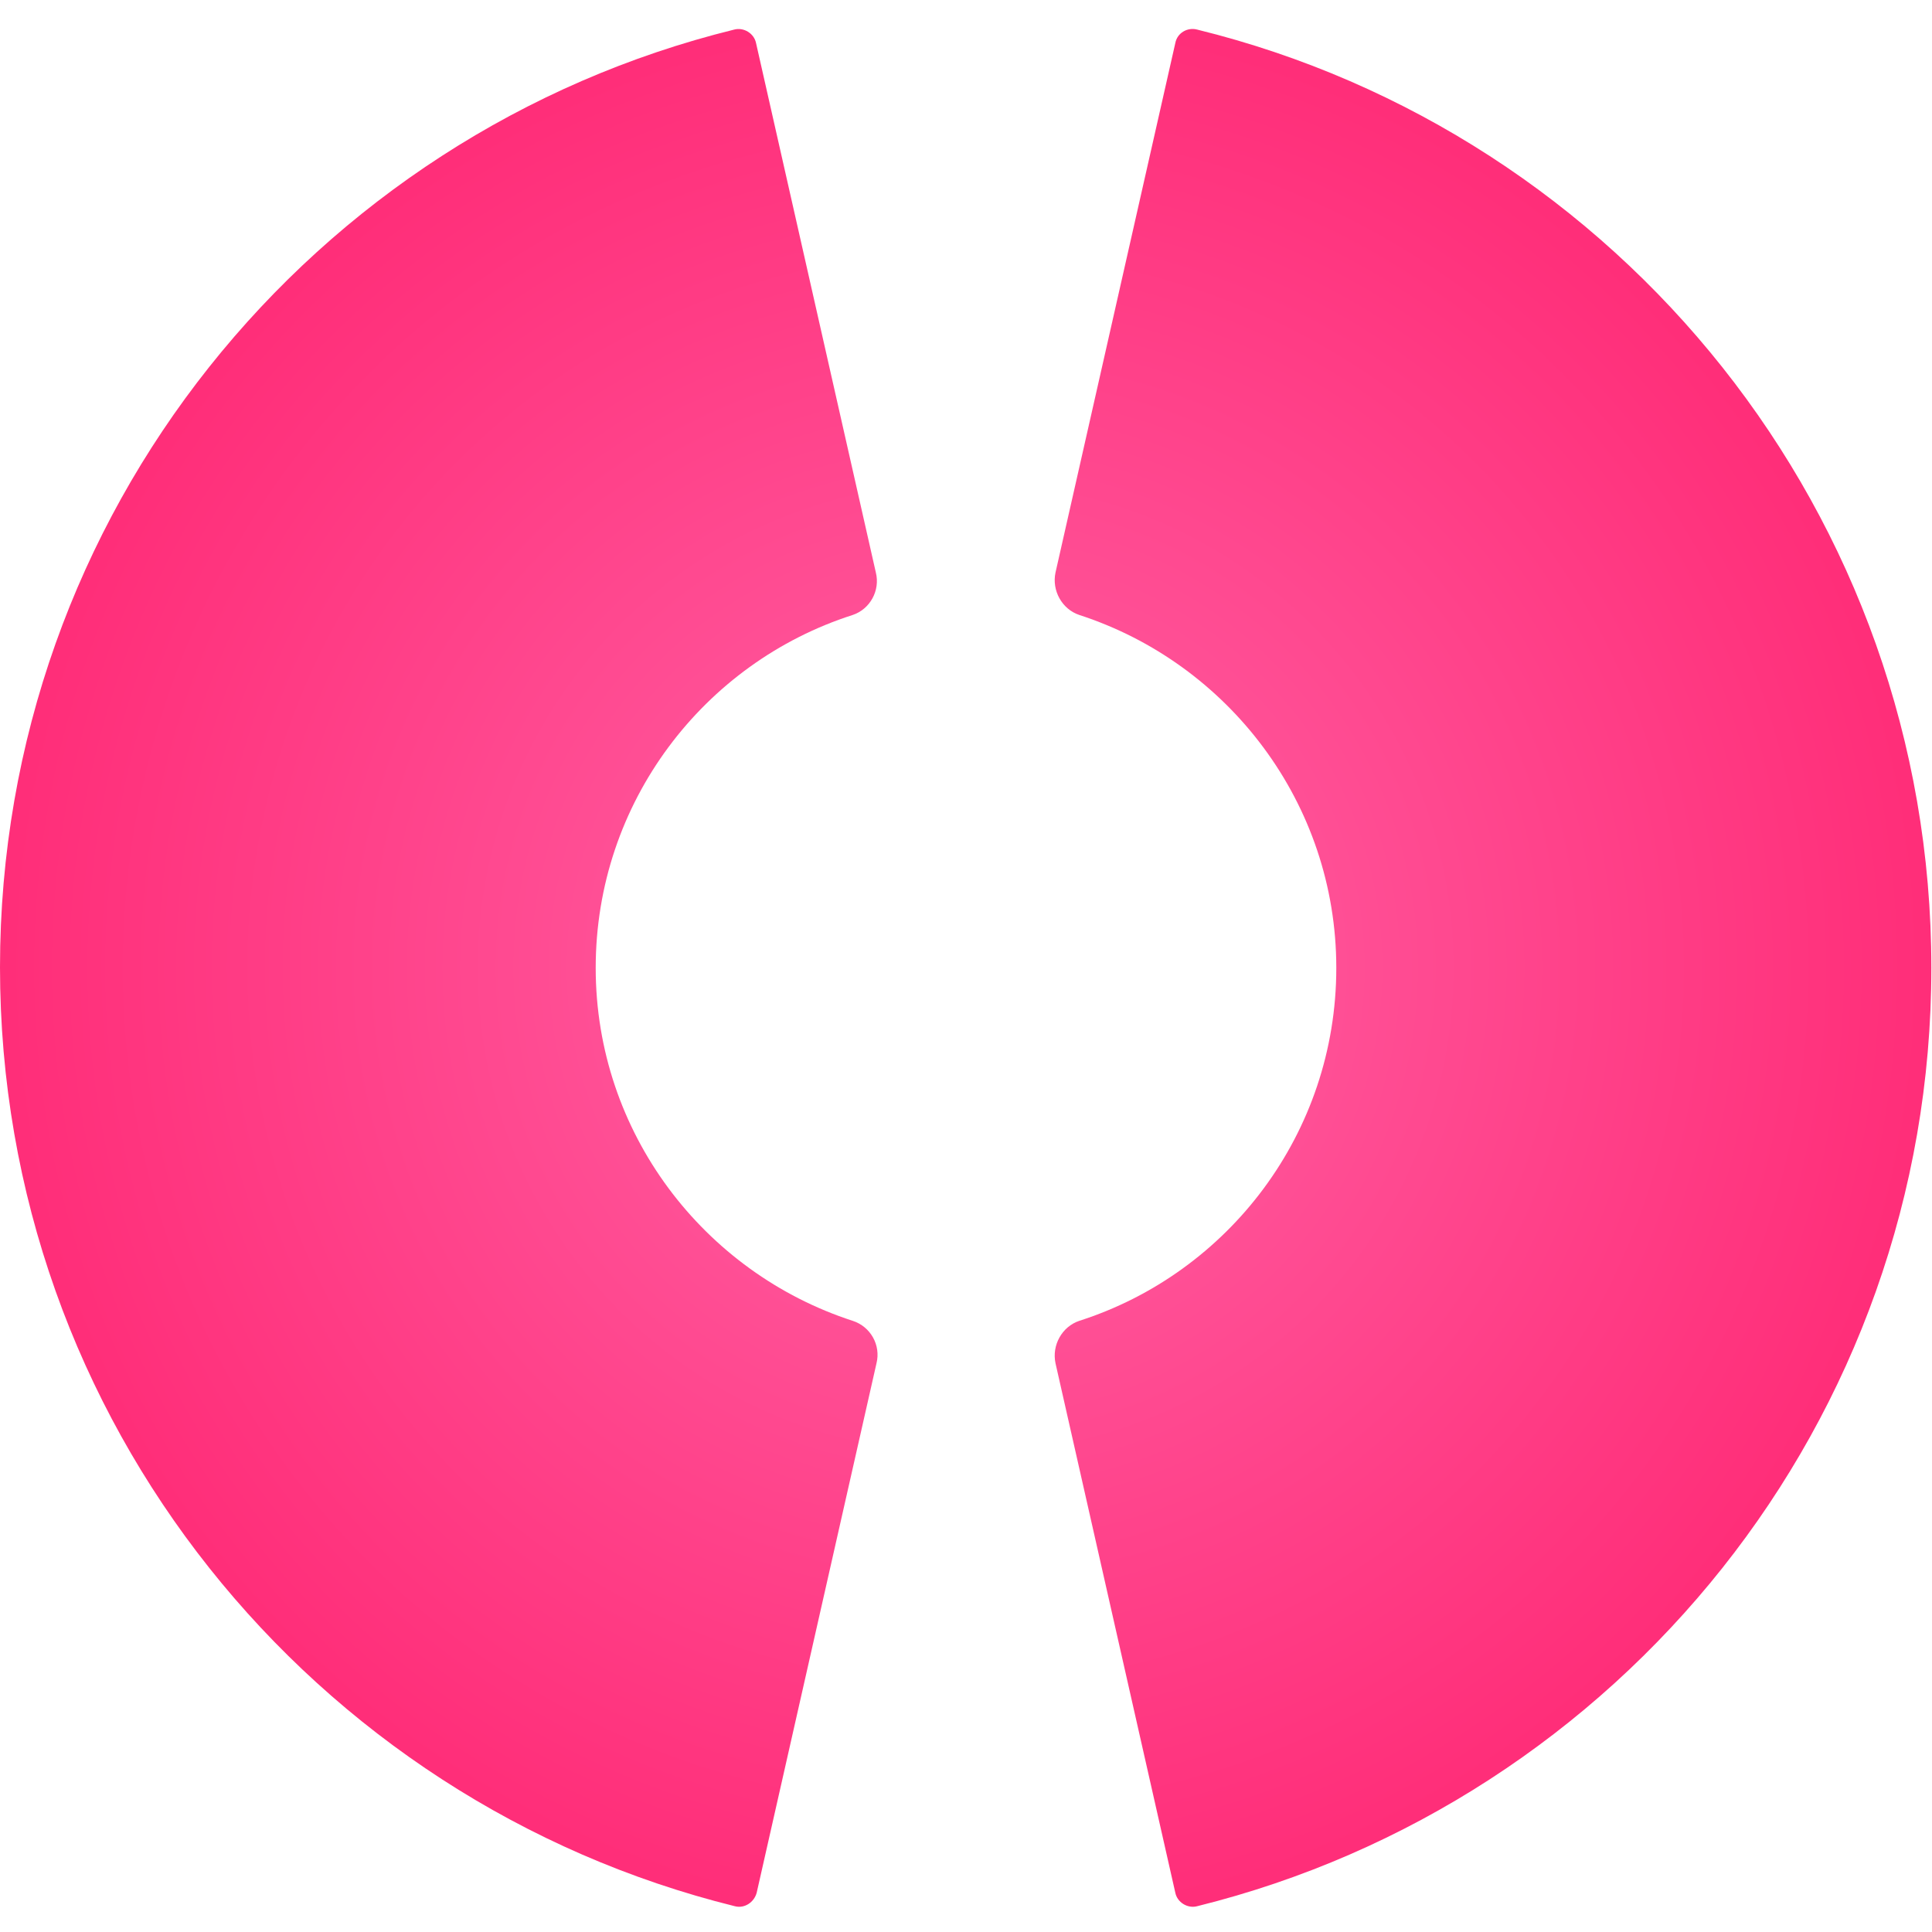
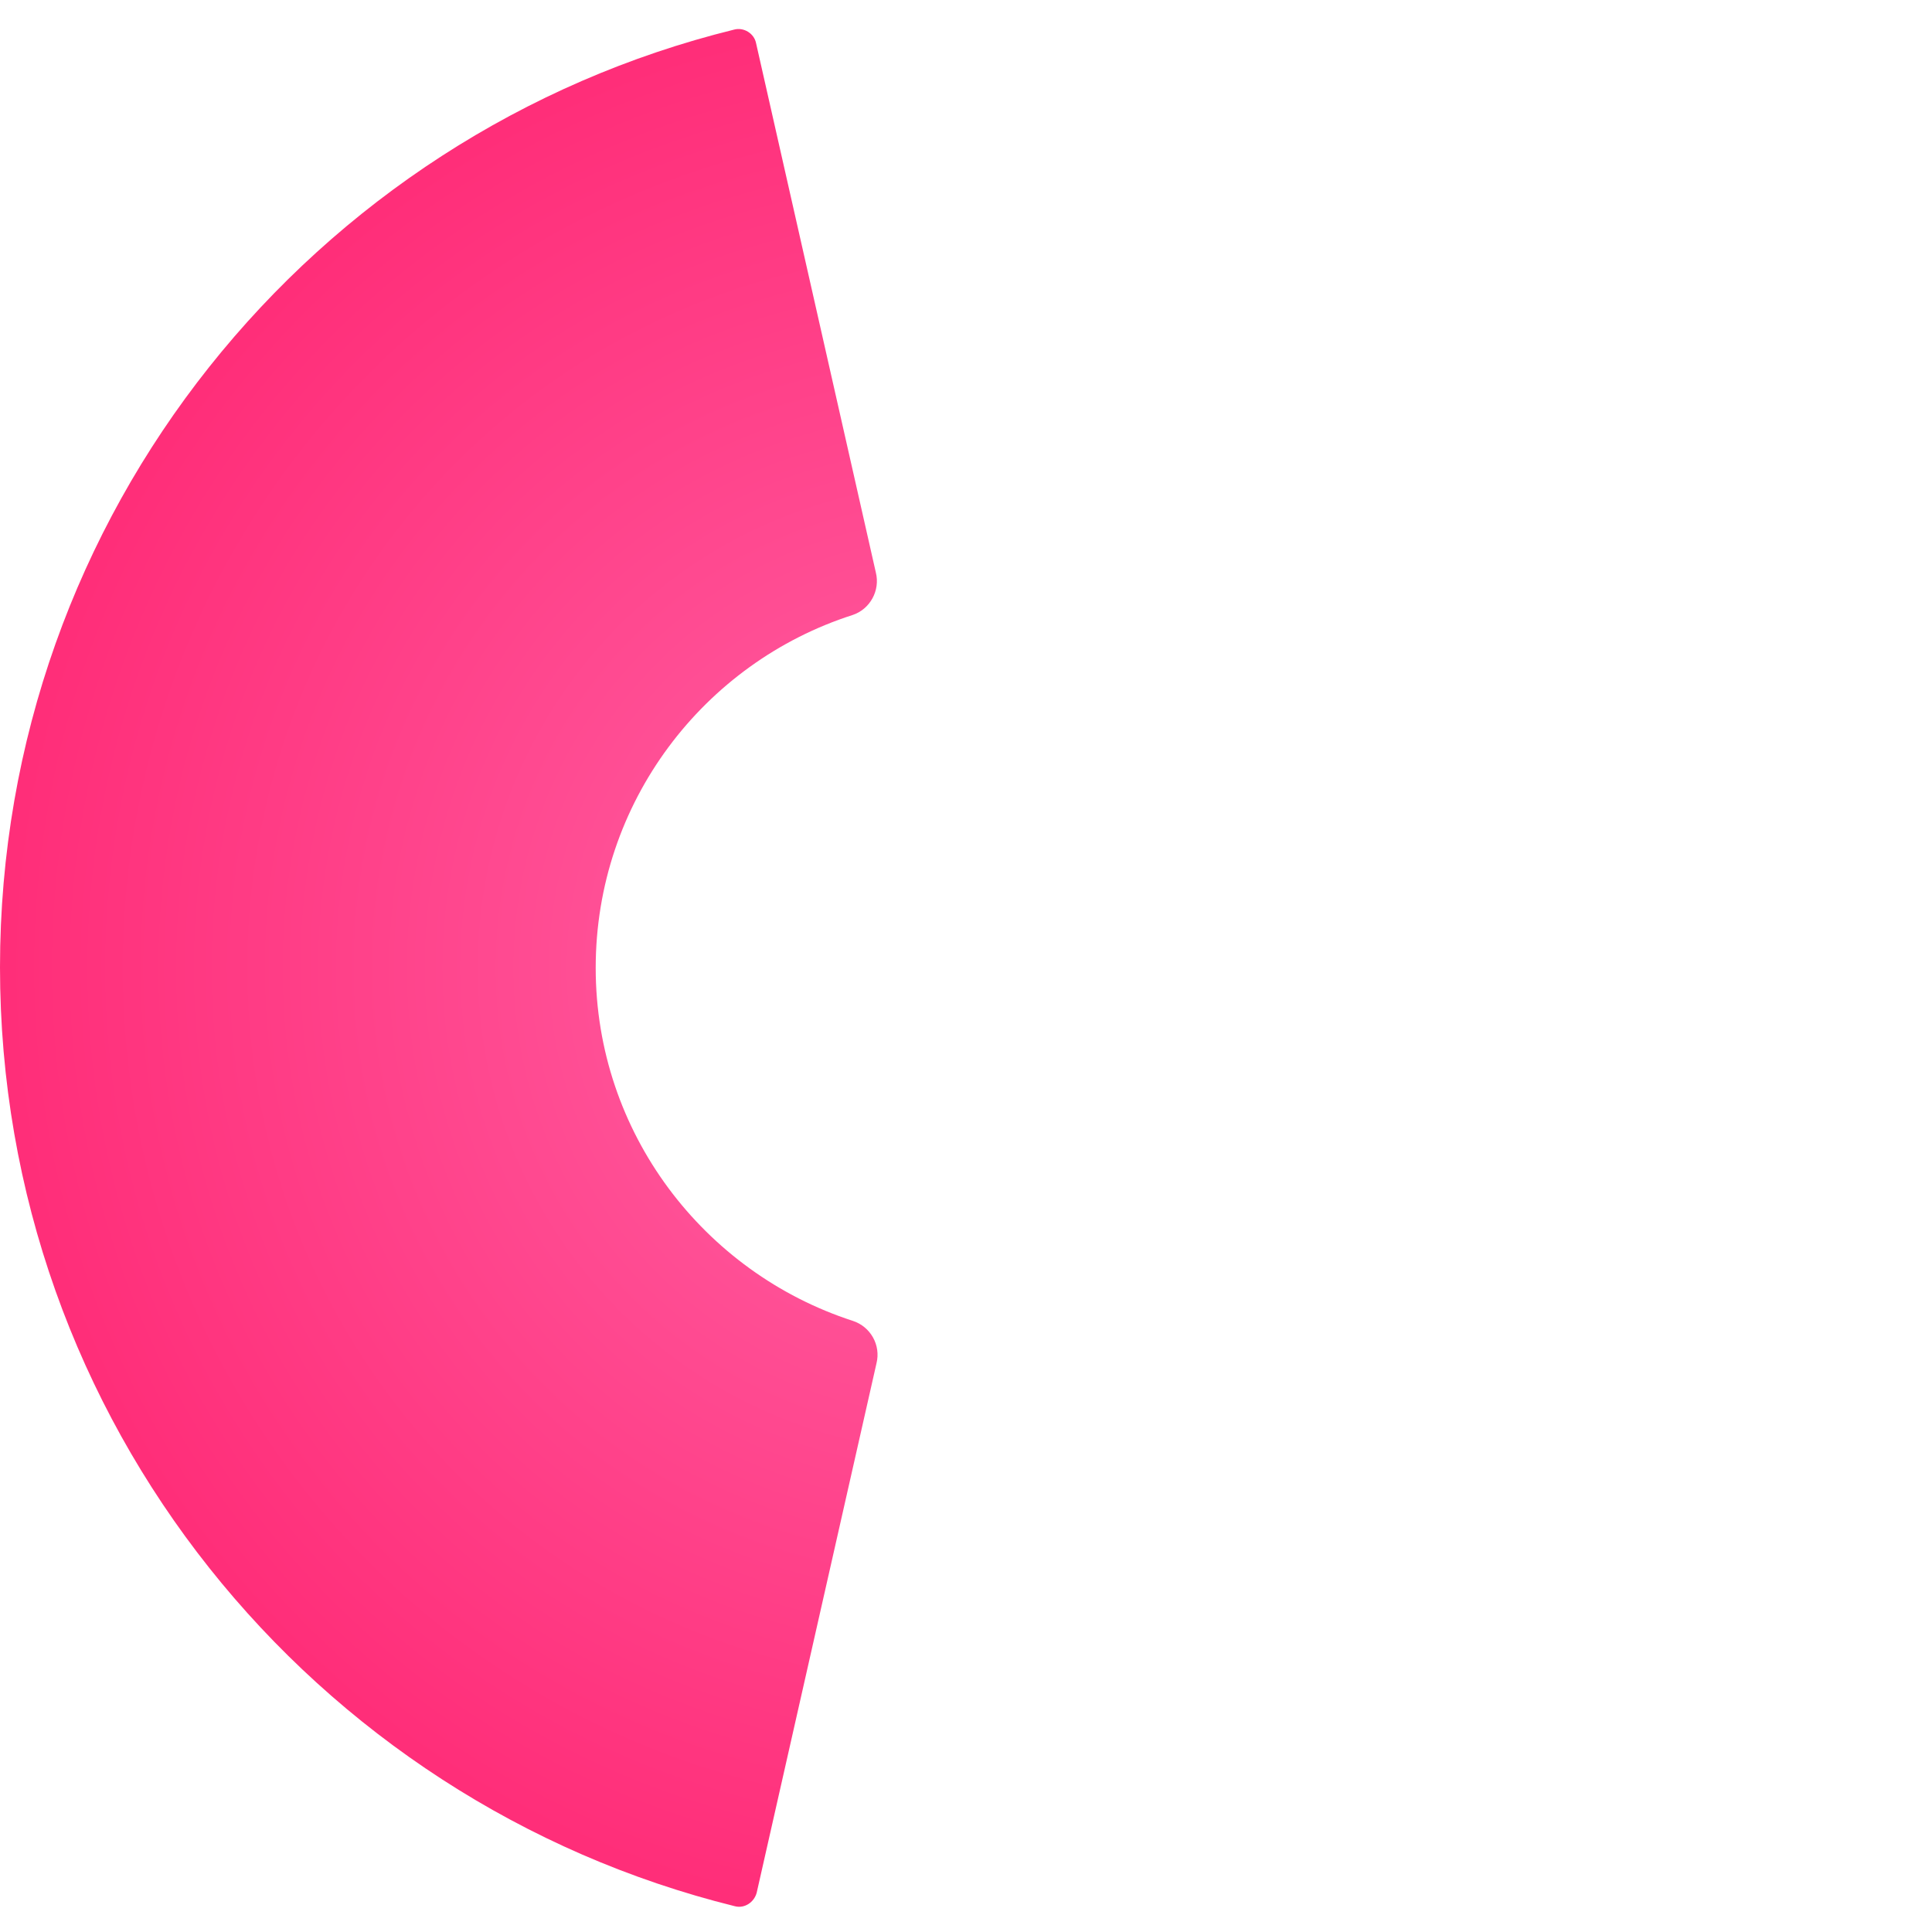
<svg xmlns="http://www.w3.org/2000/svg" width="400" height="400" viewBox="0 0 400 400" fill="none">
-   <path d="m243.333 8.926-24.8 109.6c-.8 3.733 1.333 7.6 4.933 8.8 30.8 10 53.2 38.933 53.2 73.067 0 34.267-22.4 63.2-53.2 73.067-3.6 1.2-5.733 5.066-4.933 8.799l24.8 109.6c.4 2 2.533 3.334 4.533 2.801 87.2-21.6 152-100.267 152-194.267s-64.667-172.8-152-194.267c-2-.533-4.133.667-4.533 2.8Z" fill="url(#a)" />
  <path d="M123.333 200.393c0-34.267 22.4-63.2 53.2-73.067 3.6-1.2 5.734-5.066 4.8-8.8l-24.8-109.6c-.4-2-2.533-3.333-4.533-2.8C64.8 27.593 0 106.26 0 200.26c0 94 64.8 172.8 152.133 194.4 2 .533 4-.8 4.534-2.8l24.8-109.6c.933-3.734-1.2-7.6-4.934-8.8-30.8-10-53.2-38.934-53.2-73.067Z" fill="url(#b)" />
  <defs>
    <radialGradient id="a" cx="0" cy="0" r="1" gradientUnits="userSpaceOnUse" gradientTransform="matrix(198.8 0 0 198.091 199.933 200.388)">
      <stop offset=".257" stop-color="#FF569B" />
      <stop offset="1" stop-color="#FF2E79" />
    </radialGradient>
    <radialGradient id="b" cx="0" cy="0" r="1" gradientUnits="userSpaceOnUse" gradientTransform="matrix(198.8 0 0 198.091 199.933 200.388)">
      <stop offset=".257" stop-color="#FF569B" />
      <stop offset="1" stop-color="#FF2E79" />
    </radialGradient>
  </defs>
</svg>